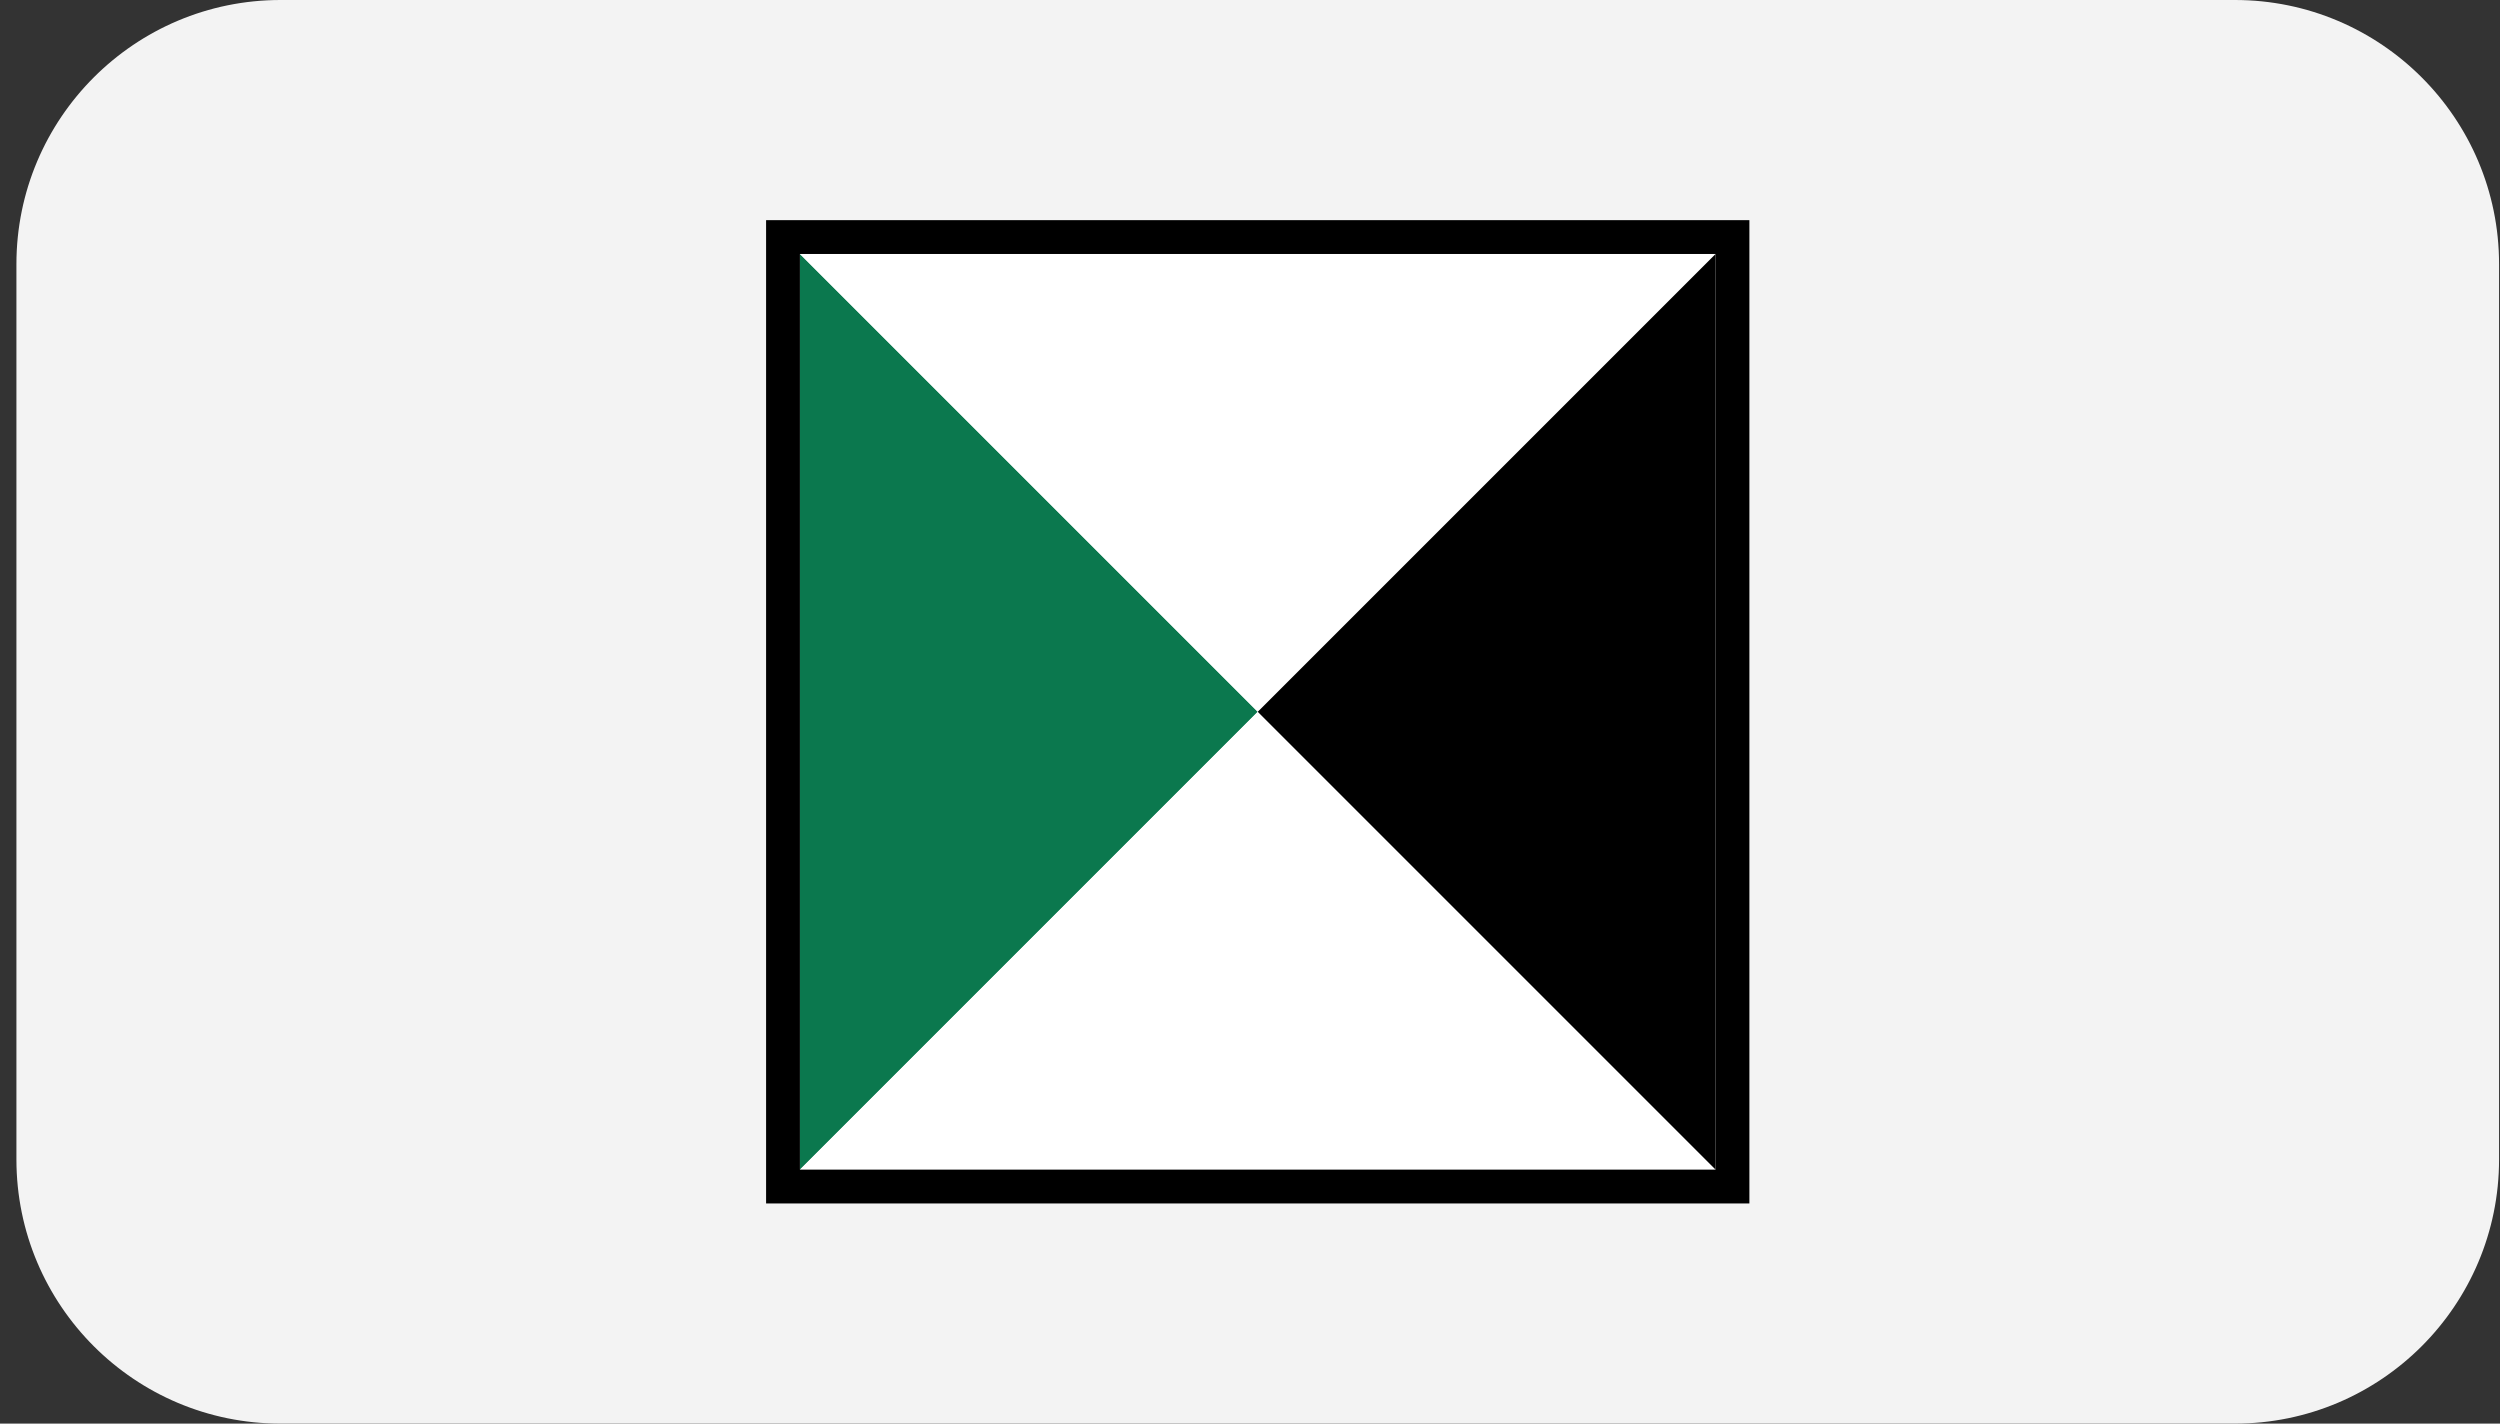
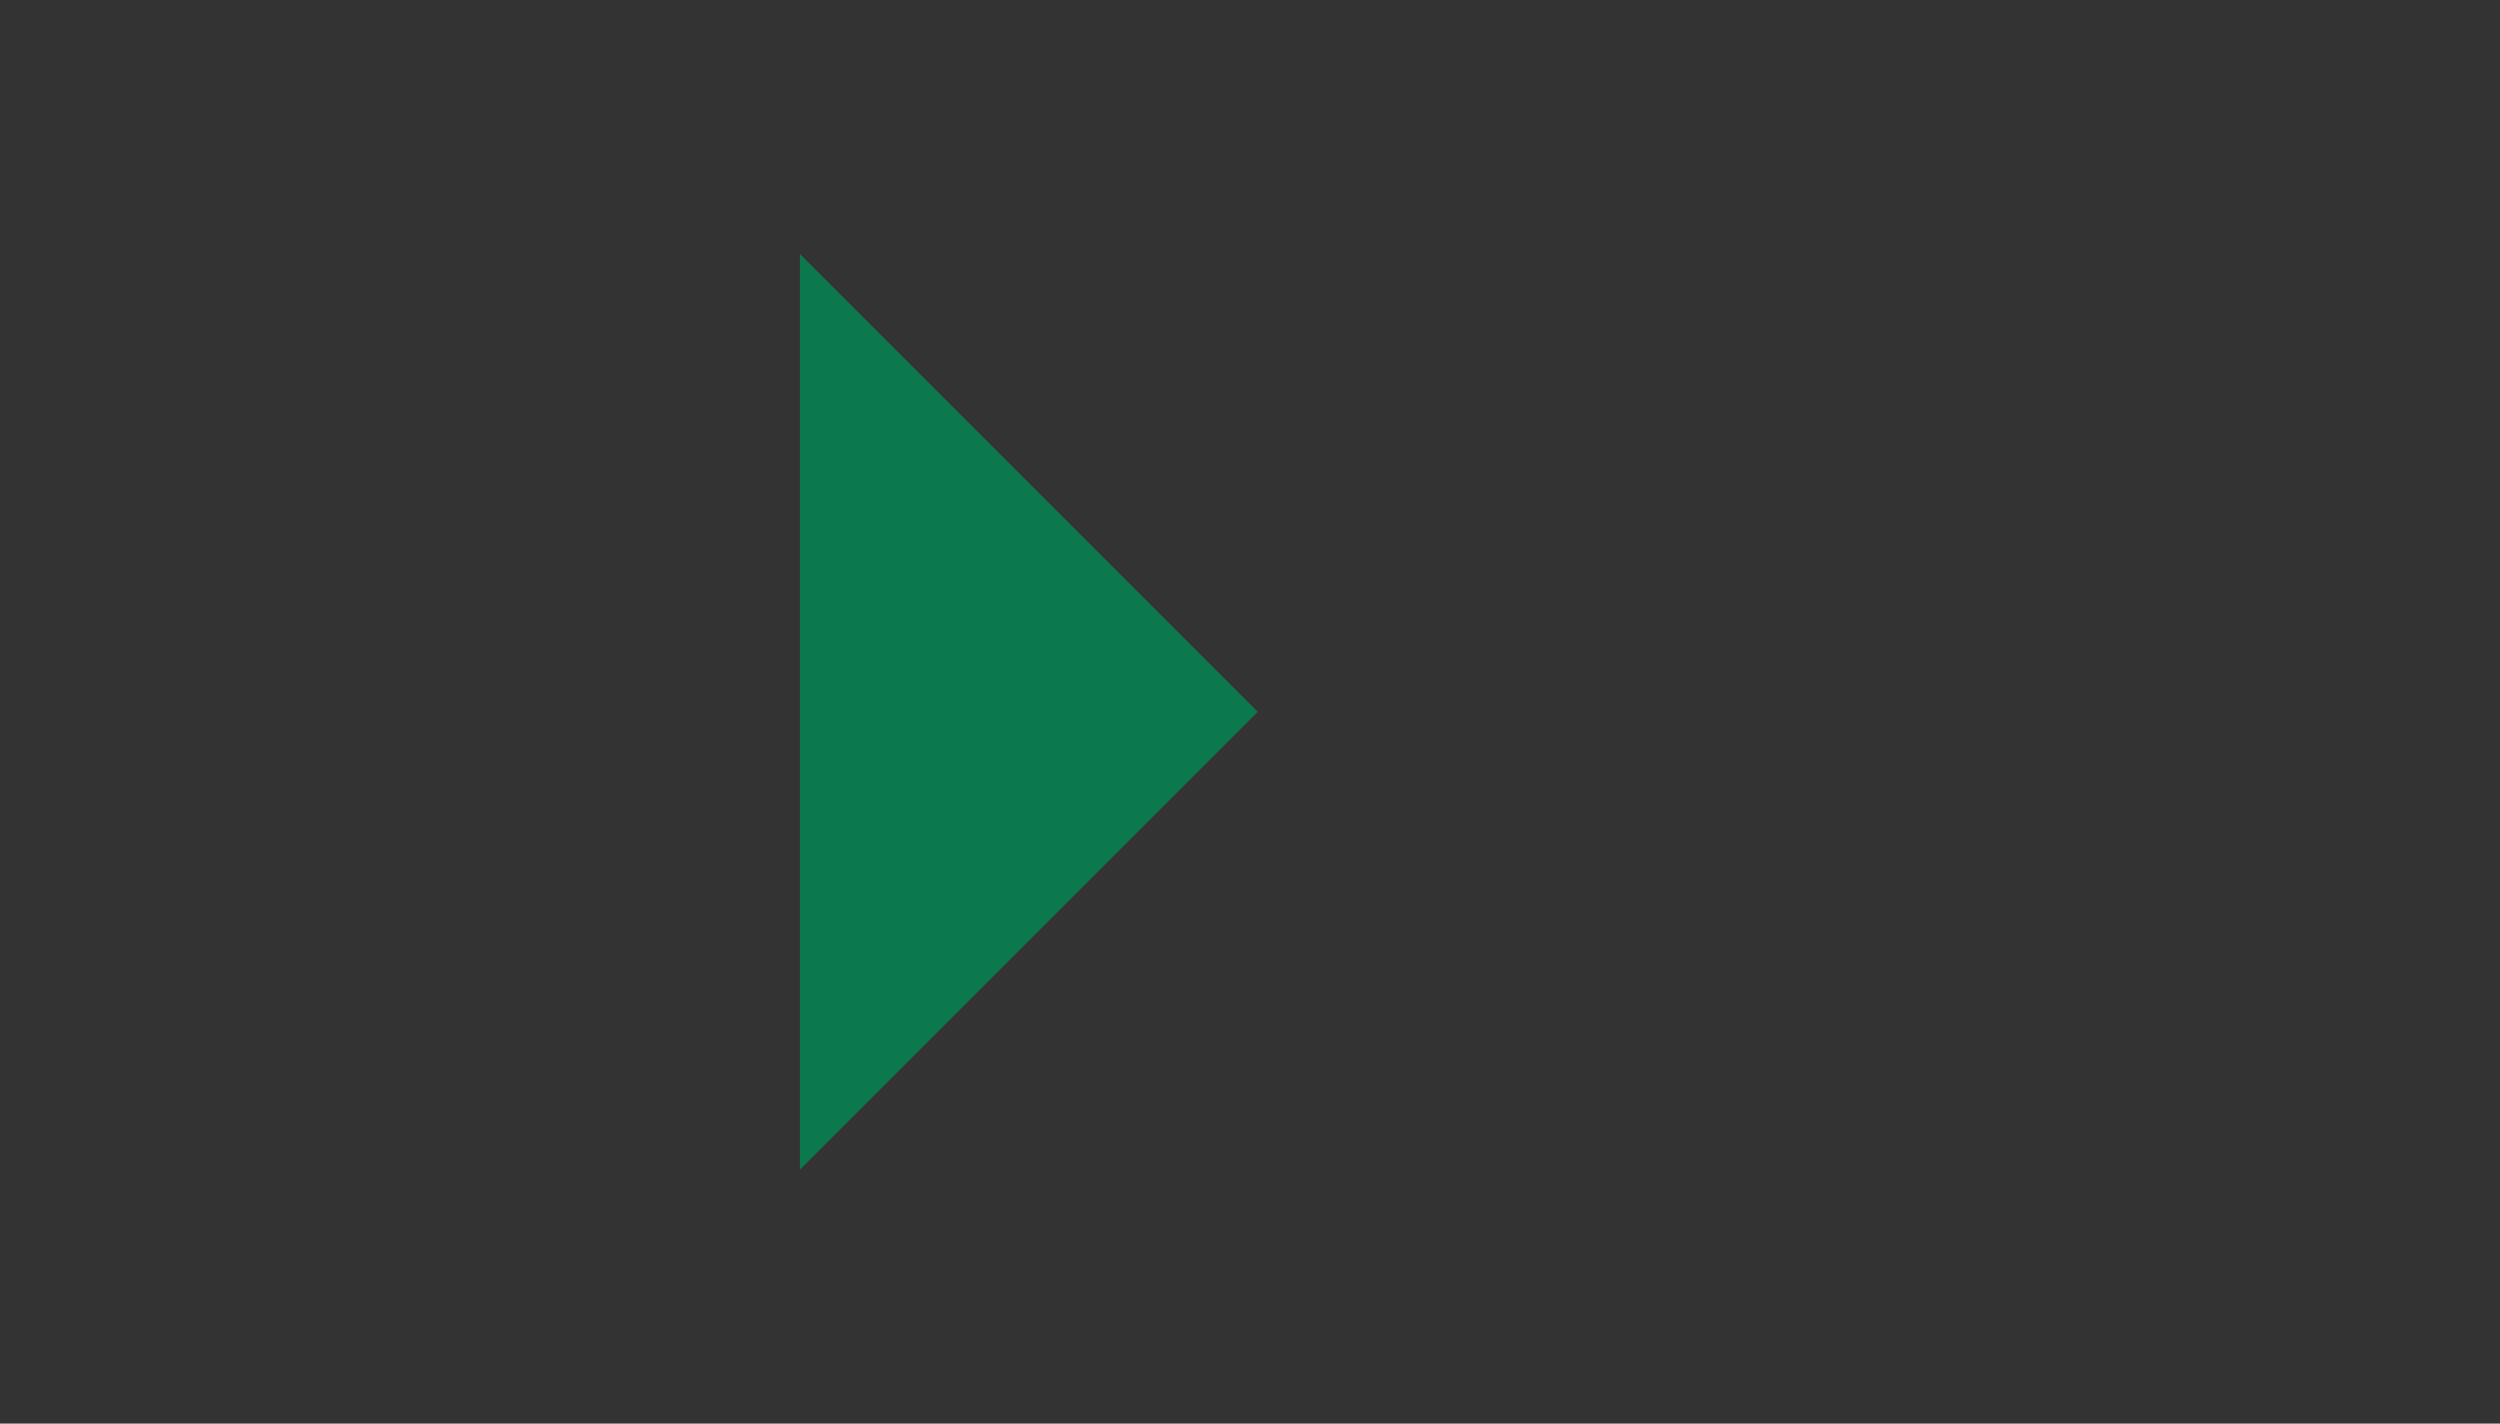
<svg xmlns="http://www.w3.org/2000/svg" width="144" height="82" viewBox="0 0 144 82" fill="none">
  <rect x="0" y="0" width="144" height="82" fill="#333333" stroke="none" />
-   <path d="M0.946 15.217C0.946 6.813 7.759 0 16.163 0H128.729C137.133 0 143.946 6.813 143.946 15.217V66.783C143.946 75.187 137.133 82 128.729 82H16.163C7.759 82 0.946 75.187 0.946 66.783V15.217Z" fill="#F3F3F3" />
  <path d="M46.075 14.629V67.371L72.446 41L46.075 14.629Z" fill="#0B784E" />
-   <path d="M72.446 41L98.817 14.629H46.075L72.446 41Z" fill="white" />
-   <path d="M46.075 67.371H98.817L72.446 41L46.075 67.371Z" fill="white" />
-   <path d="M44.127 12.681V69.319H100.765V12.681H44.127ZM98.817 67.371H46.075V14.629H98.817V67.371Z" fill="black" />
-   <path d="M98.817 67.371V14.629L72.446 41L98.817 67.371Z" fill="black" />
</svg>